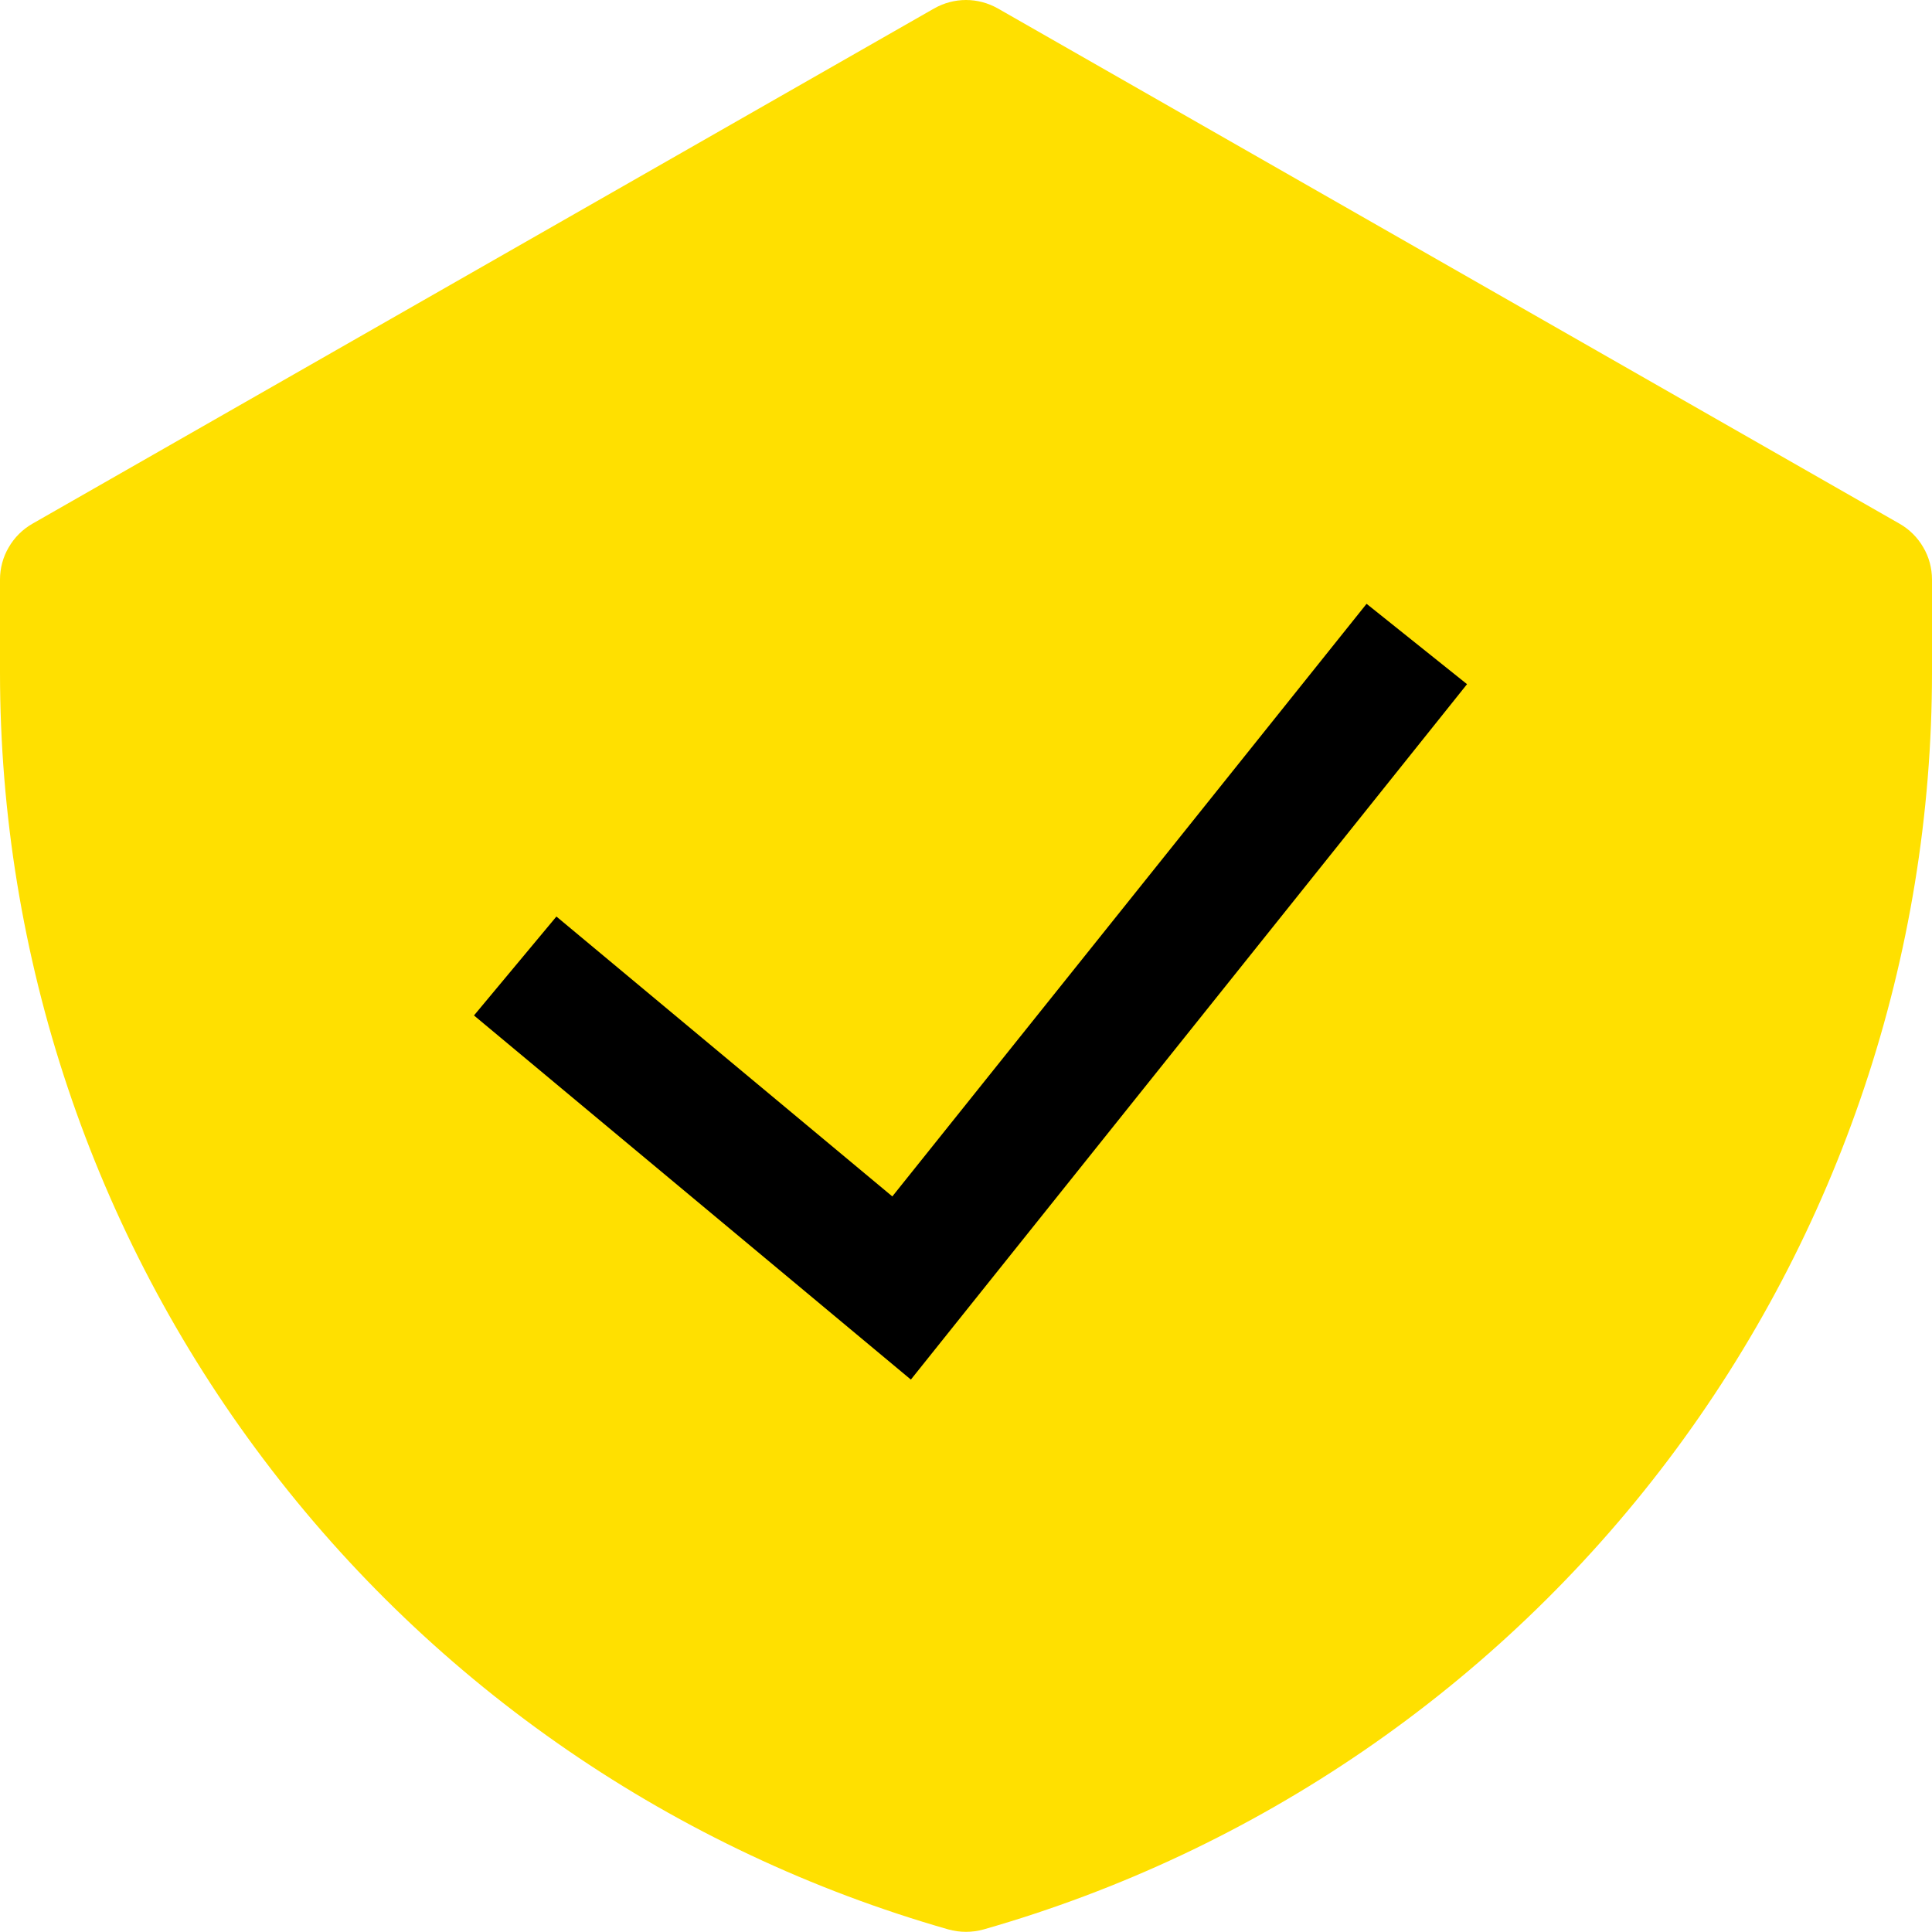
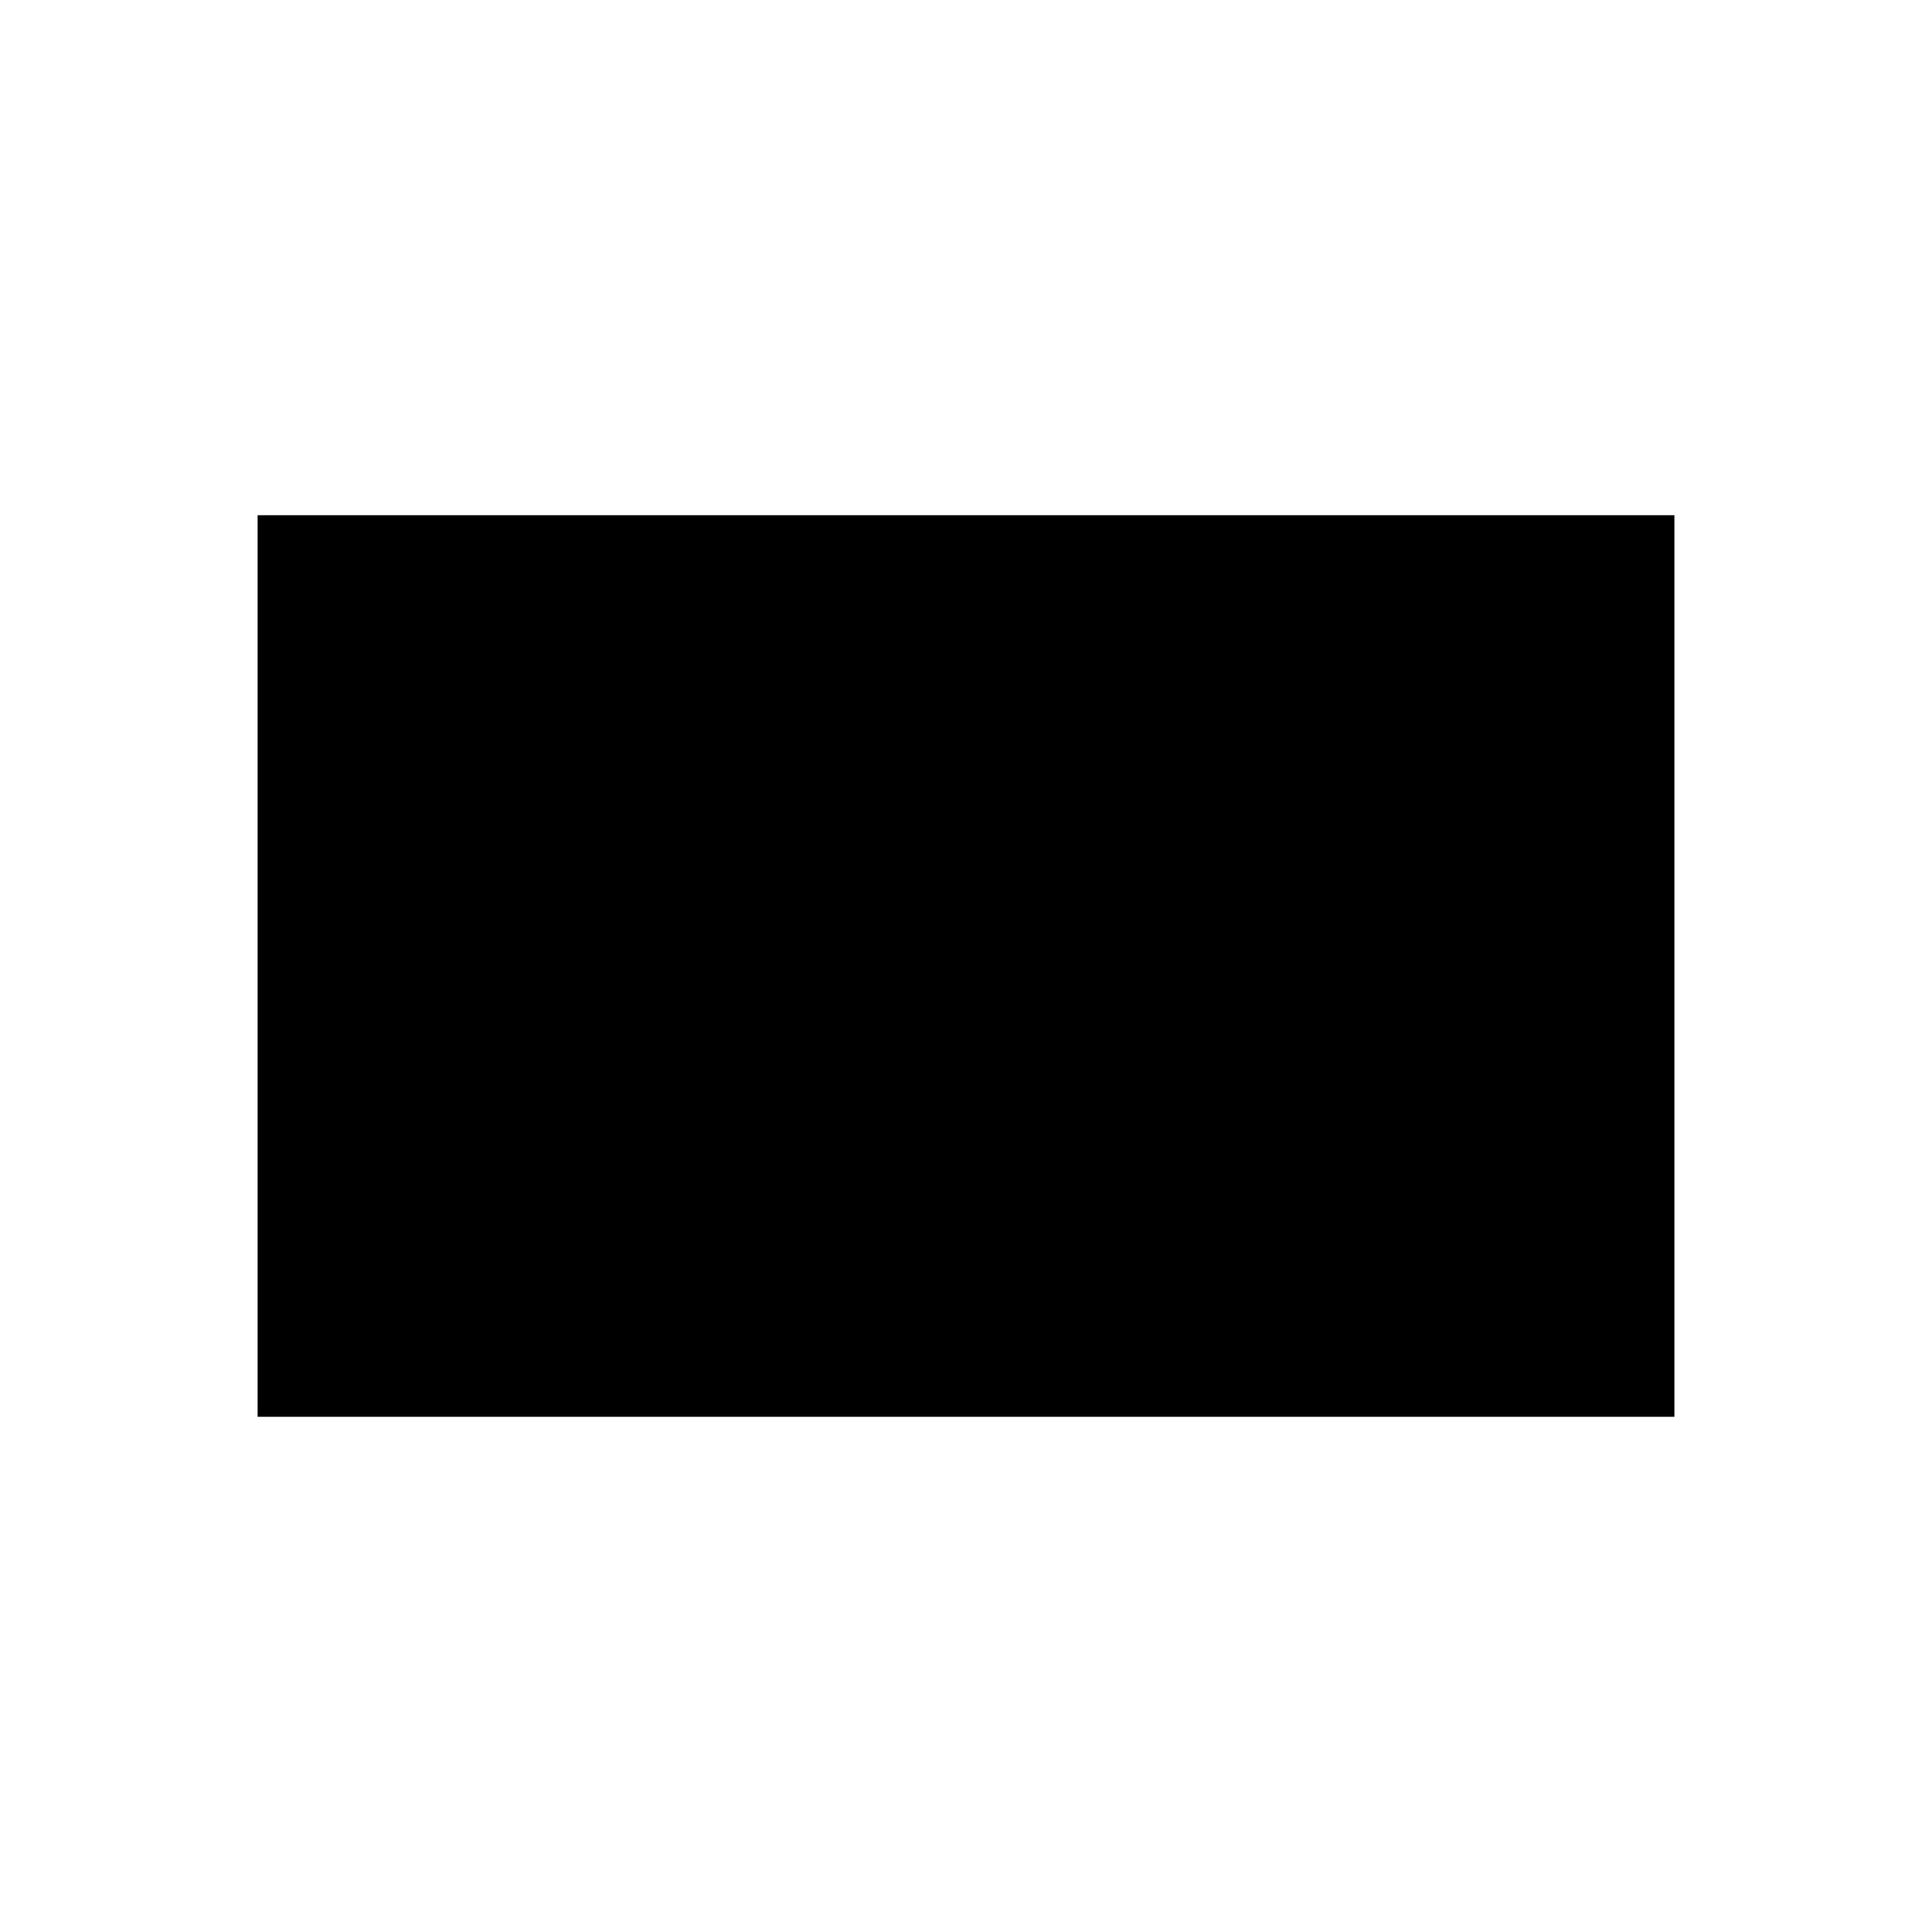
<svg xmlns="http://www.w3.org/2000/svg" width="15" height="15" viewBox="0 0 15 15" fill="none">
  <g clip-path="url(#clip0_702_8)">
    <rect x="2" y="4" width="11" height="7" fill="black" />
-     <path fill-rule="evenodd" clip-rule="evenodd" d="M7.252 0.066C7.328 0.023 7.413 0 7.5 0C7.587 0 7.672 0.023 7.748 0.066L14.748 4.066C14.825 4.11 14.888 4.173 14.932 4.249C14.977 4.325 15 4.412 15 4.5V5.22C15 7.426 14.281 9.572 12.953 11.333C11.624 13.094 9.758 14.374 7.637 14.98C7.547 15.005 7.453 15.005 7.363 14.98C5.242 14.374 3.376 13.094 2.048 11.332C0.719 9.572 0 7.426 0 5.22L0 4.5C2.8427e-05 4.412 0.023 4.325 0.068 4.249C0.112 4.173 0.175 4.11 0.252 4.066L7.252 0.066ZM7.072 10.711L11.39 5.312L10.61 4.688L6.928 9.289L4.32 7.116L3.68 7.884L7.072 10.711Z" fill="#FFE000" />
  </g>
  <defs>
    <clipPath id="clip0_702_8">
      <rect width="15" height="15" fill="white" />
    </clipPath>
  </defs>
</svg>